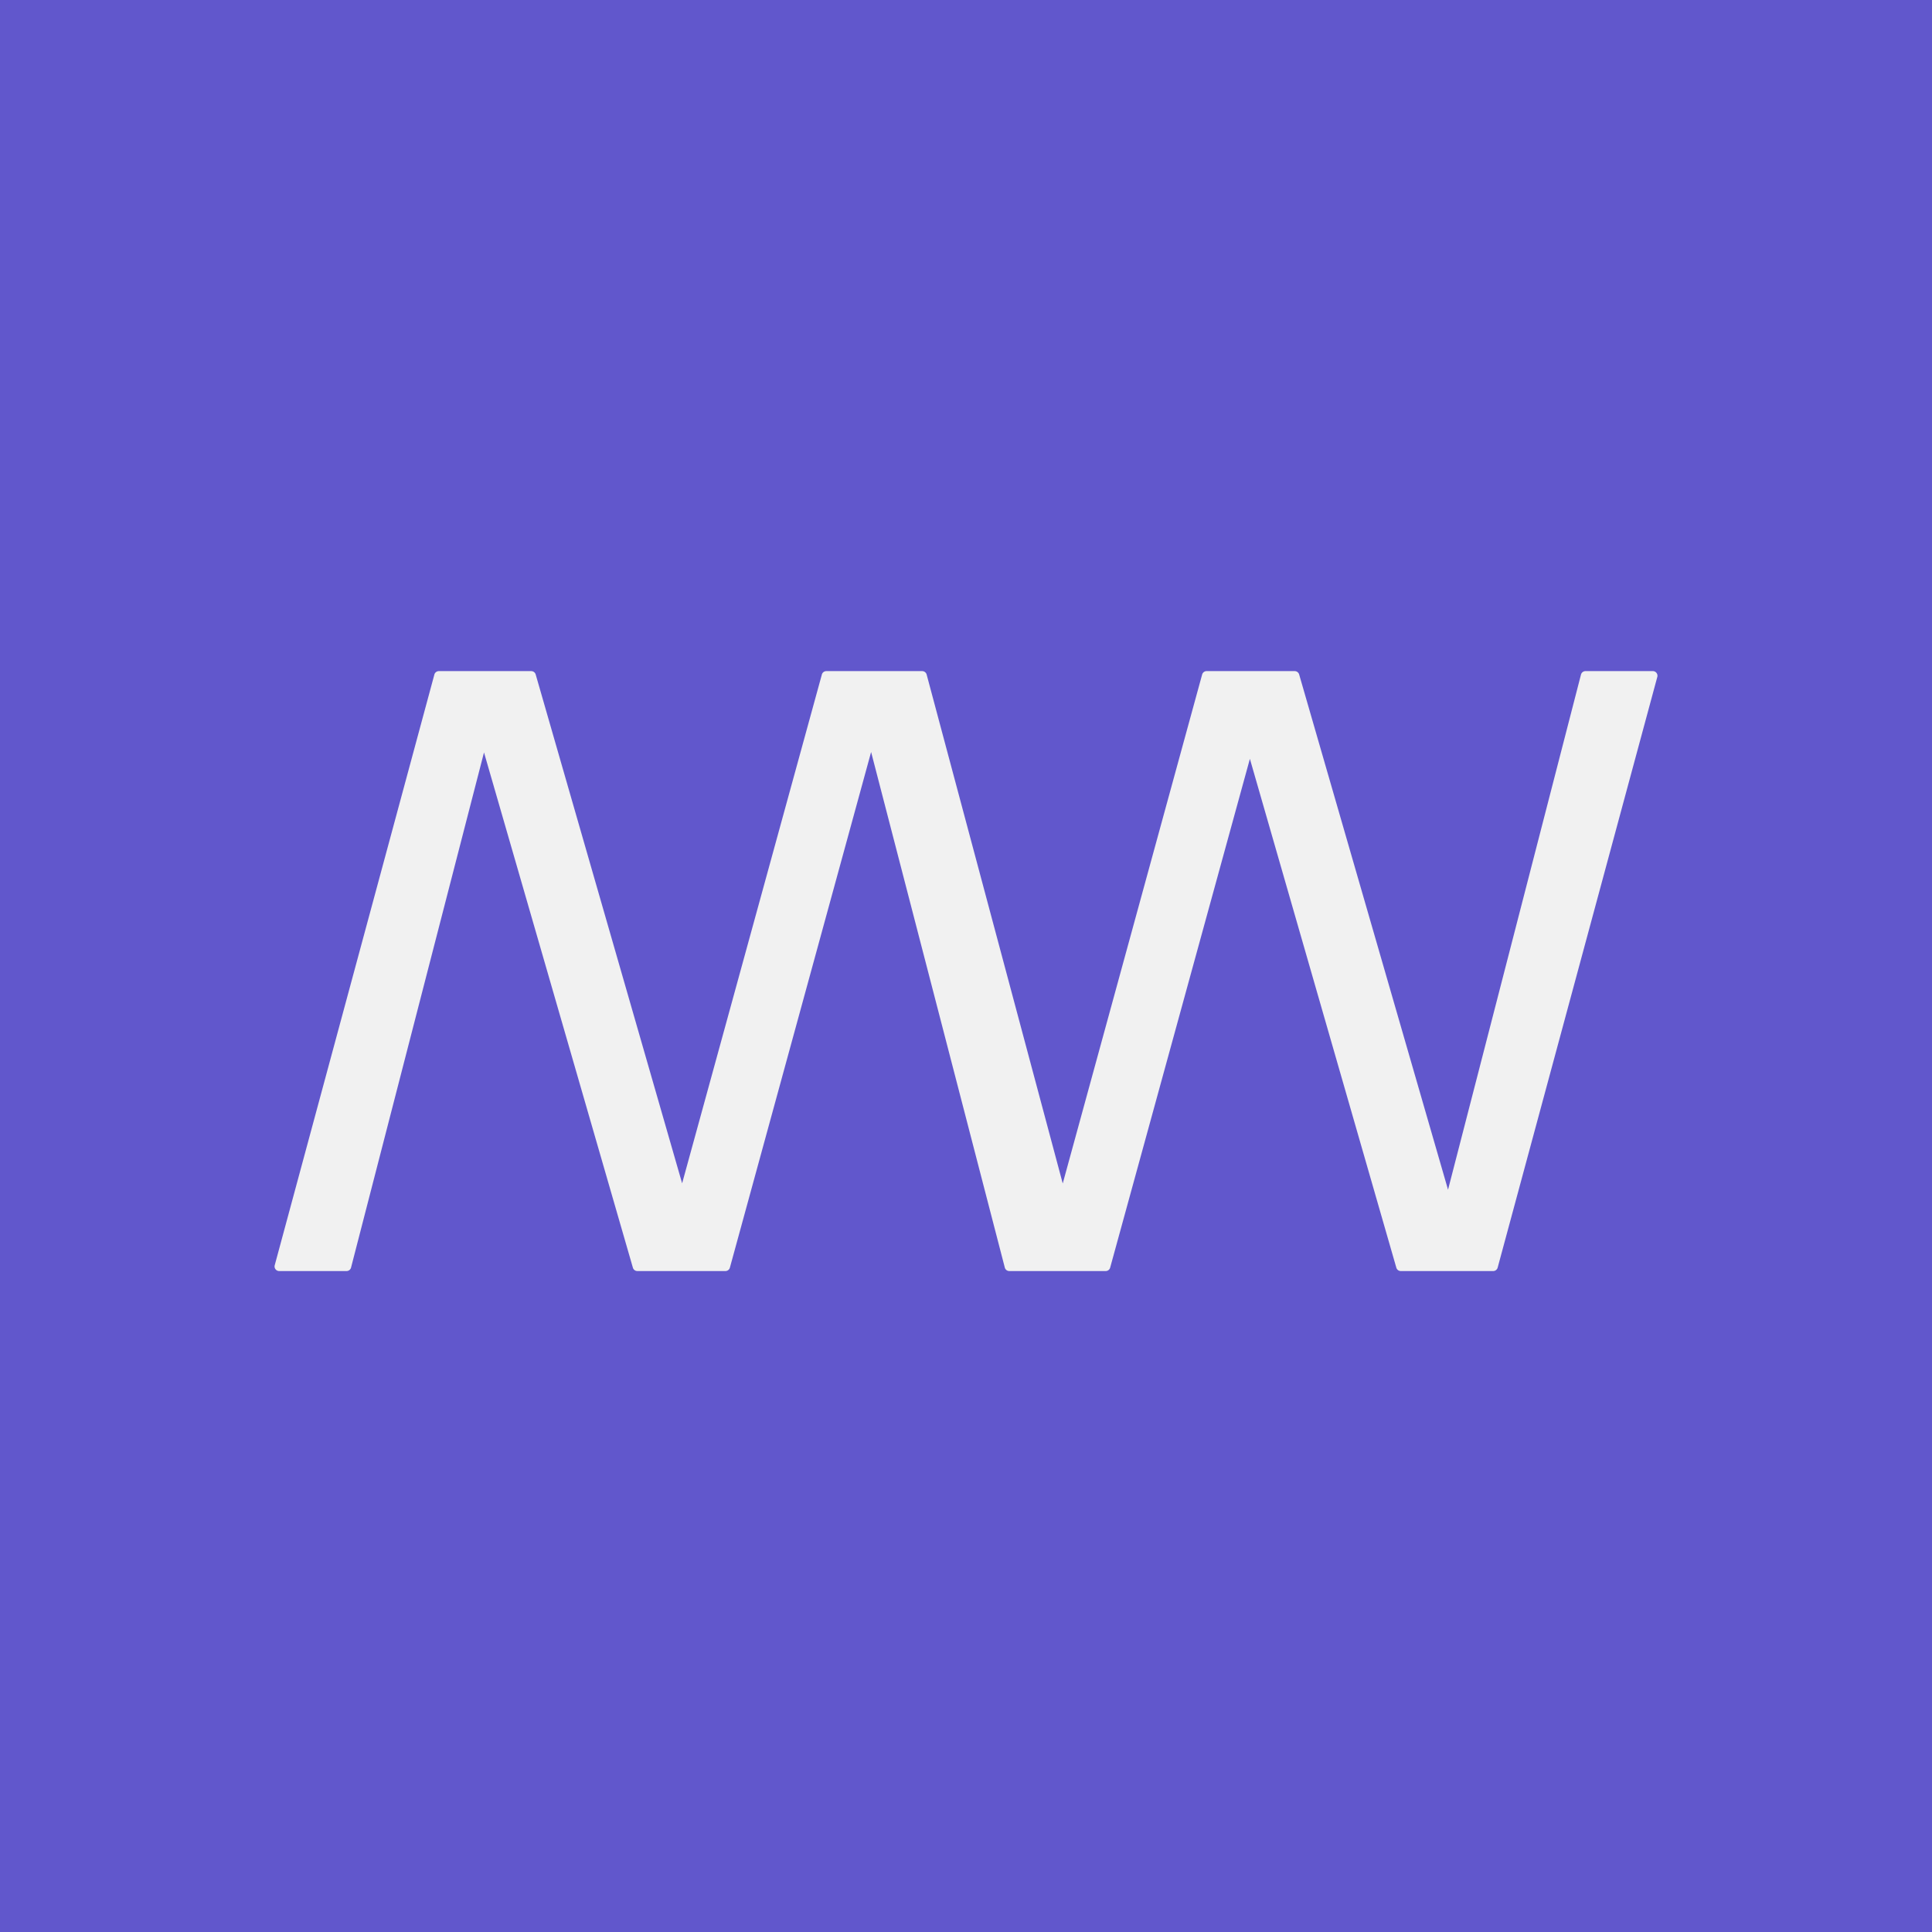
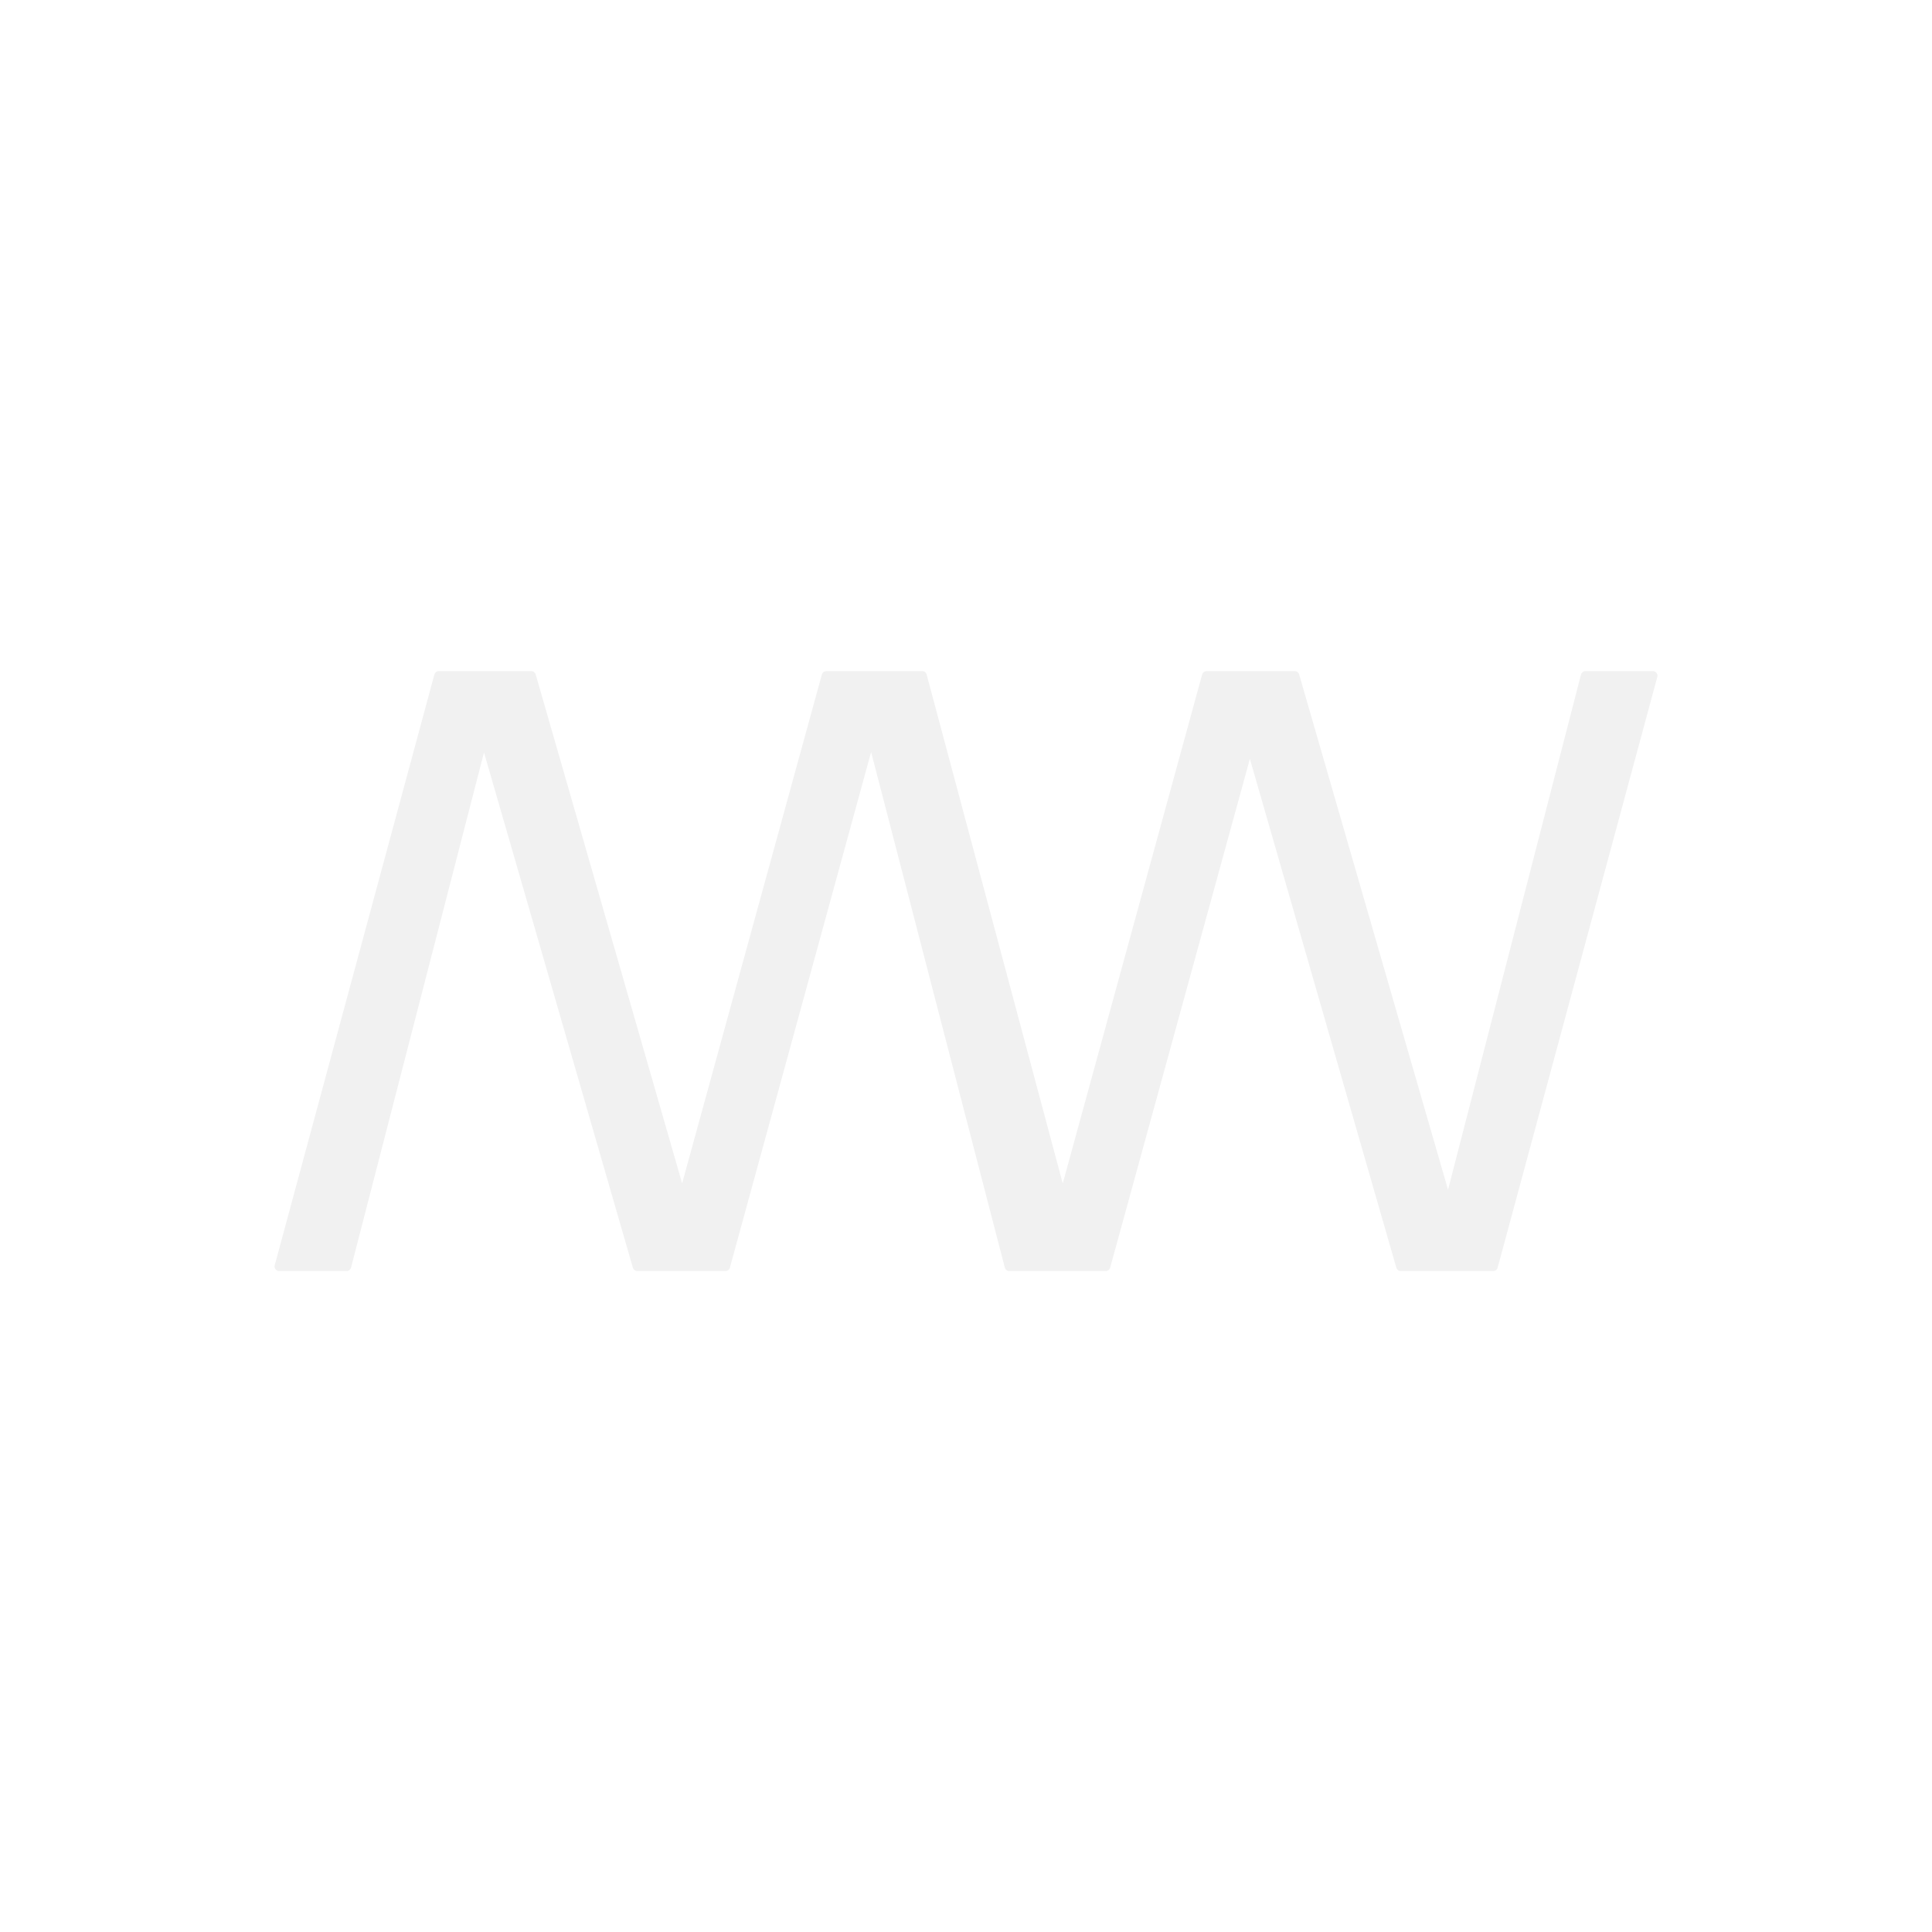
<svg xmlns="http://www.w3.org/2000/svg" fill="none" height="190" width="190">
-   <path d="m0 0h190v190h-190z" fill="#6157cc" />
  <path d="m80.825 66.335-13.742 50.038-14.402-50.044c-.056-.195-.236-.329-.44-.329h-9.081c-.207 0-.389.138-.442.336l-15.701 58.093a.45.45 0 0 0 .079.393.46.46 0 0 0 .363.178h6.62c.209 0 .392-.141.444-.341l13.076-50.661 14.642 50.673c.056.195.236.329.44.329h8.657c.207 0 .388-.137.442-.335l13.889-50.71 13.148 50.704c.052.201.234.341.444.341h9.474c.207 0 .388-.137.442-.335l13.742-50.038 14.402 50.044c.056.195.236.329.441.329h9.081c.207 0 .388-.138.442-.336l15.701-58.093a.45.45 0 0 0 -.079-.394.46.46 0 0 0 -.363-.178h-6.62a.46.46 0 0 0 -.444.341l-13.075 50.661-14.642-50.673a.46.46 0 0 0 -.441-.329h-8.657a.46.46 0 0 0 -.442.335l-13.709 50.054-13.384-50.05c-.053-.199-.235-.338-.443-.338h-9.421c-.207 0-.388.137-.442.335z" fill="#f1f1f1" fill-rule="evenodd" />
</svg>